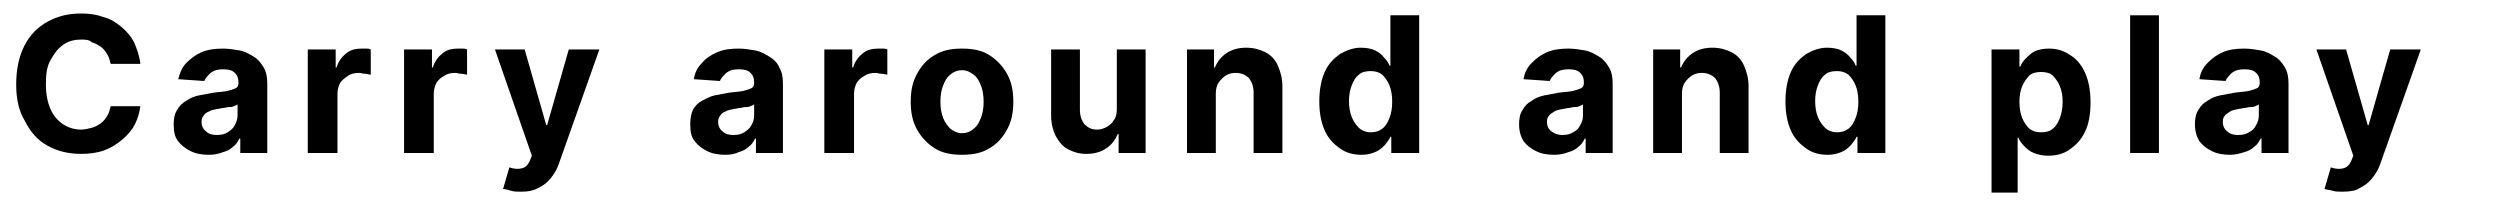
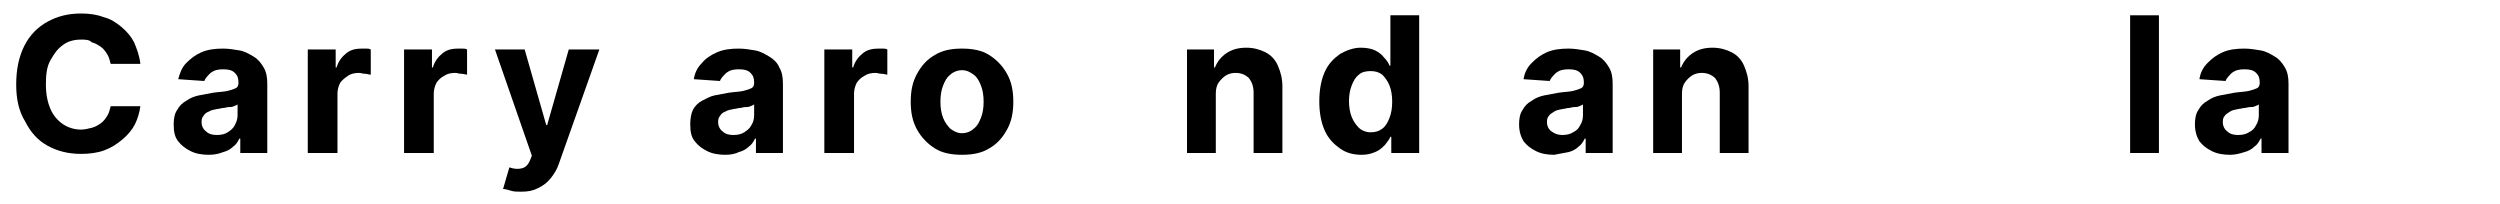
<svg xmlns="http://www.w3.org/2000/svg" version="1.1" id="レイヤー_1" x="0px" y="0px" viewBox="0 0 277.8 22.7" style="enable-background:new 0 0 277.8 22.7;" xml:space="preserve">
  <g>
    <path d="M15.6,7.1h-3.3c-0.1-0.4-0.2-0.8-0.4-1.1c-0.2-0.3-0.4-0.6-0.7-0.8c-0.3-0.2-0.6-0.4-1-0.5C9.9,4.4,9.5,4.4,9,4.4   C8.2,4.4,7.5,4.6,7,5c-0.6,0.4-1,1-1.4,1.7S5.1,8.3,5.1,9.4c0,1.1,0.2,2,0.5,2.7c0.3,0.7,0.8,1.3,1.4,1.7c0.6,0.4,1.3,0.6,2,0.6   c0.4,0,0.8-0.1,1.2-0.2c0.4-0.1,0.7-0.3,1-0.5c0.3-0.2,0.5-0.5,0.7-0.8c0.2-0.3,0.3-0.7,0.4-1.1l3.3,0c-0.1,0.7-0.3,1.4-0.6,2   s-0.8,1.2-1.4,1.7c-0.6,0.5-1.2,0.9-2,1.2c-0.8,0.3-1.7,0.4-2.6,0.4c-1.4,0-2.6-0.3-3.7-0.9c-1.1-0.6-1.9-1.5-2.5-2.7   C2.1,12.4,1.8,11,1.8,9.4c0-1.7,0.3-3.1,0.9-4.3c0.6-1.2,1.5-2.1,2.6-2.7S7.6,1.5,9,1.5c0.9,0,1.7,0.1,2.5,0.4   c0.8,0.2,1.4,0.6,2,1.1s1.1,1.1,1.4,1.7C15.2,5.4,15.5,6.2,15.6,7.1z" />
    <path d="M23.2,17.2c-0.7,0-1.4-0.1-2-0.4s-1-0.6-1.4-1.1s-0.5-1.1-0.5-1.9c0-0.6,0.1-1.2,0.4-1.6c0.2-0.4,0.6-0.8,1-1   c0.4-0.3,0.9-0.5,1.4-0.6c0.5-0.1,1.1-0.2,1.6-0.3c0.7-0.1,1.2-0.1,1.6-0.2c0.4-0.1,0.7-0.2,0.9-0.3c0.2-0.1,0.3-0.3,0.3-0.6v0   c0-0.5-0.1-0.8-0.4-1.1c-0.3-0.3-0.7-0.4-1.3-0.4c-0.6,0-1,0.1-1.4,0.4c-0.3,0.3-0.6,0.6-0.7,0.9l-2.9-0.2C20,8.1,20.2,7.5,20.7,7   s1-0.9,1.7-1.2c0.7-0.3,1.5-0.4,2.4-0.4c0.6,0,1.2,0.1,1.8,0.2s1.1,0.4,1.6,0.7S29,7,29.3,7.5c0.3,0.5,0.4,1.1,0.4,1.8V17h-3v-1.6   h-0.1c-0.2,0.4-0.4,0.7-0.7,0.9c-0.3,0.3-0.7,0.5-1.1,0.6C24.3,17.1,23.8,17.2,23.2,17.2z M24.1,15c0.5,0,0.9-0.1,1.2-0.3   s0.6-0.4,0.8-0.8s0.3-0.7,0.3-1.1v-1.2c-0.1,0.1-0.2,0.1-0.4,0.2c-0.2,0.1-0.4,0.1-0.6,0.1c-0.2,0-0.4,0.1-0.6,0.1   c-0.2,0-0.4,0.1-0.6,0.1c-0.4,0.1-0.7,0.1-1,0.3c-0.3,0.1-0.5,0.3-0.6,0.5c-0.2,0.2-0.2,0.5-0.2,0.7c0,0.4,0.2,0.8,0.5,1   C23.2,14.9,23.6,15,24.1,15z" />
    <path d="M34.2,17V5.5h3.1v2h0.1c0.2-0.7,0.6-1.2,1.1-1.6s1.1-0.5,1.7-0.5c0.2,0,0.3,0,0.5,0c0.2,0,0.3,0,0.5,0.1v2.8   c-0.2,0-0.4-0.1-0.6-0.1c-0.3,0-0.5-0.1-0.7-0.1c-0.5,0-0.9,0.1-1.2,0.3s-0.7,0.5-0.9,0.8c-0.2,0.4-0.3,0.8-0.3,1.2V17H34.2z" />
    <path d="M44.9,17V5.5H48v2h0.1c0.2-0.7,0.6-1.2,1.1-1.6s1.1-0.5,1.7-0.5c0.2,0,0.3,0,0.5,0s0.3,0,0.5,0.1v2.8   c-0.1,0-0.4-0.1-0.6-0.1c-0.3,0-0.5-0.1-0.7-0.1c-0.5,0-0.9,0.1-1.2,0.3c-0.4,0.2-0.7,0.5-0.9,0.8c-0.2,0.4-0.3,0.8-0.3,1.2V17   H44.9z" />
    <path d="M57.9,21.3c-0.4,0-0.8,0-1.1-0.1S56.1,21,55.9,21l0.7-2.4c0.6,0.2,1,0.2,1.4,0.1c0.4-0.1,0.7-0.4,0.9-0.9l0.2-0.5L55,5.5   h3.3l2.4,8.4h0.1l2.4-8.4l3.4,0l-4.5,12.7c-0.2,0.6-0.5,1.1-0.9,1.6c-0.4,0.5-0.8,0.8-1.4,1.1S58.7,21.3,57.9,21.3z" />
    <path d="M80.6,17.2c-0.7,0-1.4-0.1-2-0.4s-1-0.6-1.4-1.1s-0.5-1.1-0.5-1.9c0-0.6,0.1-1.2,0.3-1.6c0.2-0.4,0.6-0.8,1-1   s0.9-0.5,1.4-0.6c0.5-0.1,1.1-0.2,1.6-0.3c0.7-0.1,1.2-0.1,1.6-0.2c0.4-0.1,0.7-0.2,0.9-0.3c0.2-0.1,0.3-0.3,0.3-0.6v0   c0-0.5-0.1-0.8-0.4-1.1c-0.3-0.3-0.7-0.4-1.3-0.4c-0.6,0-1,0.1-1.4,0.4c-0.3,0.3-0.6,0.6-0.7,0.9l-2.9-0.2c0.1-0.7,0.4-1.3,0.9-1.8   c0.4-0.5,1-0.9,1.7-1.2c0.7-0.3,1.5-0.4,2.4-0.4c0.6,0,1.2,0.1,1.8,0.2c0.6,0.1,1.1,0.4,1.6,0.7C86,6.6,86.4,7,86.6,7.5   C86.9,8,87,8.6,87,9.3V17h-3v-1.6h-0.1c-0.2,0.4-0.4,0.7-0.7,0.9c-0.3,0.3-0.7,0.5-1.1,0.6C81.7,17.1,81.2,17.2,80.6,17.2z    M81.5,15c0.5,0,0.9-0.1,1.2-0.3s0.6-0.4,0.8-0.8c0.2-0.3,0.3-0.7,0.3-1.1v-1.2c-0.1,0.1-0.2,0.1-0.4,0.2c-0.2,0.1-0.4,0.1-0.6,0.1   c-0.2,0-0.4,0.1-0.6,0.1c-0.2,0-0.4,0.1-0.6,0.1c-0.4,0.1-0.7,0.1-1,0.3c-0.3,0.1-0.5,0.3-0.6,0.5c-0.2,0.2-0.2,0.5-0.2,0.7   c0,0.4,0.2,0.8,0.5,1C80.6,14.9,81,15,81.5,15z" />
    <path d="M91.6,17V5.5h3.1v2h0.1c0.2-0.7,0.6-1.2,1.1-1.6s1.1-0.5,1.7-0.5c0.2,0,0.3,0,0.5,0s0.3,0,0.5,0.1v2.8   c-0.1,0-0.4-0.1-0.6-0.1c-0.3,0-0.5-0.1-0.7-0.1c-0.5,0-0.9,0.1-1.2,0.3c-0.4,0.2-0.7,0.5-0.9,0.8c-0.2,0.4-0.3,0.8-0.3,1.2V17   H91.6z" />
    <path d="M106.9,17.2c-1.2,0-2.2-0.2-3-0.7c-0.8-0.5-1.5-1.2-2-2.1c-0.5-0.9-0.7-1.9-0.7-3.1c0-1.2,0.2-2.2,0.7-3.1   c0.5-0.9,1.1-1.6,2-2.1c0.8-0.5,1.8-0.7,3-0.7c1.2,0,2.2,0.2,3,0.7c0.8,0.5,1.5,1.2,2,2.1c0.5,0.9,0.7,1.9,0.7,3.1   c0,1.2-0.2,2.2-0.7,3.1c-0.5,0.9-1.1,1.6-2,2.1C109.1,17,108.1,17.2,106.9,17.2z M106.9,14.8c0.5,0,1-0.2,1.3-0.5   c0.4-0.3,0.6-0.7,0.8-1.2c0.2-0.5,0.3-1.1,0.3-1.8s-0.1-1.3-0.3-1.8c-0.2-0.5-0.4-0.9-0.8-1.2c-0.4-0.3-0.8-0.5-1.3-0.5   c-0.5,0-1,0.2-1.3,0.5c-0.4,0.3-0.6,0.7-0.8,1.2c-0.2,0.5-0.3,1.1-0.3,1.8s0.1,1.3,0.3,1.8c0.2,0.5,0.5,0.9,0.8,1.2   C106,14.6,106.4,14.8,106.9,14.8z" />
-     <path d="M124.1,12.1V5.5h3.2V17h-3v-2.1h-0.1c-0.3,0.7-0.7,1.2-1.3,1.6c-0.6,0.4-1.3,0.6-2.2,0.6c-0.8,0-1.4-0.2-2-0.5   c-0.6-0.3-1-0.8-1.4-1.5c-0.3-0.6-0.5-1.4-0.5-2.3V5.5h3.2v6.7c0,0.7,0.2,1.2,0.5,1.6c0.4,0.4,0.8,0.6,1.4,0.6   c0.4,0,0.7-0.1,1.1-0.3c0.3-0.2,0.6-0.4,0.8-0.8C124,13.1,124.1,12.6,124.1,12.1z" />
    <path d="M135.1,10.4V17h-3.2V5.5h3v2h0.1c0.3-0.7,0.7-1.2,1.3-1.6c0.6-0.4,1.3-0.6,2.2-0.6c0.8,0,1.5,0.2,2.1,0.5   c0.6,0.3,1.1,0.8,1.4,1.5s0.5,1.4,0.5,2.3V17h-3.2v-6.7c0-0.7-0.2-1.2-0.5-1.6c-0.4-0.4-0.9-0.6-1.5-0.6c-0.4,0-0.8,0.1-1.1,0.3   c-0.3,0.2-0.6,0.5-0.8,0.8C135.2,9.5,135.1,9.9,135.1,10.4z" />
    <path d="M151.3,17.2c-0.9,0-1.7-0.2-2.4-0.7c-0.7-0.5-1.3-1.1-1.7-2c-0.4-0.9-0.6-2-0.6-3.2c0-1.3,0.2-2.4,0.6-3.3   c0.4-0.9,1-1.5,1.7-2c0.7-0.4,1.5-0.7,2.3-0.7c0.6,0,1.2,0.1,1.6,0.3s0.8,0.5,1,0.8c0.3,0.3,0.5,0.6,0.6,0.9h0.1V1.7h3.2V17h-3.1   v-1.8h-0.1c-0.1,0.3-0.4,0.6-0.6,0.9c-0.3,0.3-0.6,0.6-1.1,0.8S151.9,17.2,151.3,17.2z M152.3,14.7c0.5,0,0.9-0.1,1.3-0.4   c0.4-0.3,0.6-0.7,0.8-1.2c0.2-0.5,0.3-1.1,0.3-1.8c0-0.7-0.1-1.3-0.3-1.8c-0.2-0.5-0.5-0.9-0.8-1.2c-0.4-0.3-0.8-0.4-1.3-0.4   c-0.5,0-1,0.1-1.3,0.4c-0.4,0.3-0.6,0.7-0.8,1.2c-0.2,0.5-0.3,1.1-0.3,1.7c0,0.7,0.1,1.3,0.3,1.8s0.5,0.9,0.8,1.2   S151.8,14.7,152.3,14.7z" />
-     <path d="M172.7,17.2c-0.7,0-1.4-0.1-2-0.4c-0.6-0.3-1-0.6-1.4-1.1c-0.3-0.5-0.5-1.1-0.5-1.9c0-0.6,0.1-1.2,0.4-1.6   c0.2-0.4,0.6-0.8,1-1c0.4-0.3,0.9-0.5,1.4-0.6c0.5-0.1,1.1-0.2,1.6-0.3c0.7-0.1,1.2-0.1,1.6-0.2c0.4-0.1,0.7-0.2,0.9-0.3   c0.2-0.1,0.3-0.3,0.3-0.6v0c0-0.5-0.1-0.8-0.4-1.1c-0.3-0.3-0.7-0.4-1.3-0.4c-0.6,0-1,0.1-1.4,0.4c-0.3,0.3-0.6,0.6-0.7,0.9   l-2.9-0.2c0.1-0.7,0.4-1.3,0.9-1.8s1-0.9,1.7-1.2c0.7-0.3,1.5-0.4,2.4-0.4c0.6,0,1.2,0.1,1.8,0.2c0.6,0.1,1.1,0.4,1.6,0.7   c0.5,0.3,0.8,0.7,1.1,1.2c0.3,0.5,0.4,1.1,0.4,1.8V17h-3v-1.6h-0.1c-0.2,0.4-0.4,0.7-0.7,0.9c-0.3,0.3-0.7,0.5-1.1,0.6   C173.8,17.1,173.3,17.2,172.7,17.2z M173.6,15c0.5,0,0.9-0.1,1.2-0.3c0.4-0.2,0.6-0.4,0.8-0.8c0.2-0.3,0.3-0.7,0.3-1.1v-1.2   c-0.1,0.1-0.2,0.1-0.4,0.2c-0.2,0.1-0.4,0.1-0.6,0.1c-0.2,0-0.4,0.1-0.6,0.1s-0.4,0.1-0.6,0.1c-0.4,0.1-0.7,0.1-1,0.3   s-0.5,0.3-0.6,0.5c-0.2,0.2-0.2,0.5-0.2,0.7c0,0.4,0.2,0.8,0.5,1C172.8,14.9,173.2,15,173.6,15z" />
+     <path d="M172.7,17.2c-0.7,0-1.4-0.1-2-0.4c-0.6-0.3-1-0.6-1.4-1.1c-0.3-0.5-0.5-1.1-0.5-1.9c0-0.6,0.1-1.2,0.4-1.6   c0.2-0.4,0.6-0.8,1-1c0.4-0.3,0.9-0.5,1.4-0.6c0.5-0.1,1.1-0.2,1.6-0.3c0.7-0.1,1.2-0.1,1.6-0.2c0.4-0.1,0.7-0.2,0.9-0.3   c0.2-0.1,0.3-0.3,0.3-0.6v0c0-0.5-0.1-0.8-0.4-1.1c-0.3-0.3-0.7-0.4-1.3-0.4c-0.6,0-1,0.1-1.4,0.4c-0.3,0.3-0.6,0.6-0.7,0.9   l-2.9-0.2c0.1-0.7,0.4-1.3,0.9-1.8s1-0.9,1.7-1.2c0.7-0.3,1.5-0.4,2.4-0.4c0.6,0,1.2,0.1,1.8,0.2c0.6,0.1,1.1,0.4,1.6,0.7   c0.5,0.3,0.8,0.7,1.1,1.2c0.3,0.5,0.4,1.1,0.4,1.8V17h-3v-1.6h-0.1c-0.2,0.4-0.4,0.7-0.7,0.9c-0.3,0.3-0.7,0.5-1.1,0.6   z M173.6,15c0.5,0,0.9-0.1,1.2-0.3c0.4-0.2,0.6-0.4,0.8-0.8c0.2-0.3,0.3-0.7,0.3-1.1v-1.2   c-0.1,0.1-0.2,0.1-0.4,0.2c-0.2,0.1-0.4,0.1-0.6,0.1c-0.2,0-0.4,0.1-0.6,0.1s-0.4,0.1-0.6,0.1c-0.4,0.1-0.7,0.1-1,0.3   s-0.5,0.3-0.6,0.5c-0.2,0.2-0.2,0.5-0.2,0.7c0,0.4,0.2,0.8,0.5,1C172.8,14.9,173.2,15,173.6,15z" />
    <path d="M186.9,10.4V17h-3.2V5.5h3v2h0.1c0.3-0.7,0.7-1.2,1.3-1.6c0.6-0.4,1.3-0.6,2.2-0.6c0.8,0,1.5,0.2,2.1,0.5   c0.6,0.3,1.1,0.8,1.4,1.5s0.5,1.4,0.5,2.3V17h-3.2v-6.7c0-0.7-0.2-1.2-0.5-1.6c-0.4-0.4-0.9-0.6-1.5-0.6c-0.4,0-0.8,0.1-1.1,0.3   c-0.3,0.2-0.6,0.5-0.8,0.8C187,9.5,186.9,9.9,186.9,10.4z" />
-     <path d="M203.1,17.2c-0.9,0-1.7-0.2-2.4-0.7c-0.7-0.5-1.3-1.1-1.7-2c-0.4-0.9-0.6-2-0.6-3.2c0-1.3,0.2-2.4,0.6-3.3   c0.4-0.9,1-1.5,1.7-2c0.7-0.4,1.5-0.7,2.3-0.7c0.6,0,1.2,0.1,1.6,0.3s0.8,0.5,1,0.8c0.3,0.3,0.5,0.6,0.6,0.9h0.1V1.7h3.2V17h-3.1   v-1.8h-0.1c-0.1,0.3-0.4,0.6-0.6,0.9c-0.3,0.3-0.6,0.6-1.1,0.8S203.7,17.2,203.1,17.2z M204.1,14.7c0.5,0,0.9-0.1,1.3-0.4   c0.4-0.3,0.6-0.7,0.8-1.2c0.2-0.5,0.3-1.1,0.3-1.8c0-0.7-0.1-1.3-0.3-1.8c-0.2-0.5-0.5-0.9-0.8-1.2c-0.4-0.3-0.8-0.4-1.3-0.4   c-0.5,0-1,0.1-1.3,0.4c-0.4,0.3-0.6,0.7-0.8,1.2c-0.2,0.5-0.3,1.1-0.3,1.7c0,0.7,0.1,1.3,0.3,1.8s0.5,0.9,0.8,1.2   S203.6,14.7,204.1,14.7z" />
-     <path d="M221.3,21.3V5.5h3.1v1.9h0.1c0.1-0.3,0.3-0.6,0.6-0.9c0.3-0.3,0.6-0.6,1-0.8c0.4-0.2,1-0.3,1.6-0.3c0.8,0,1.6,0.2,2.3,0.7   c0.7,0.4,1.3,1.1,1.7,2c0.4,0.9,0.6,2,0.6,3.3c0,1.3-0.2,2.4-0.6,3.2c-0.4,0.9-1,1.5-1.7,2c-0.7,0.5-1.5,0.7-2.4,0.7   c-0.6,0-1.1-0.1-1.6-0.3s-0.8-0.5-1.1-0.8c-0.3-0.3-0.5-0.6-0.6-0.9h-0.1v6.1H221.3z M224.4,11.3c0,0.7,0.1,1.3,0.3,1.8   c0.2,0.5,0.5,0.9,0.8,1.2c0.4,0.3,0.8,0.4,1.3,0.4c0.5,0,1-0.1,1.3-0.4c0.4-0.3,0.6-0.7,0.8-1.2c0.2-0.5,0.3-1.1,0.3-1.8   c0-0.7-0.1-1.2-0.3-1.7c-0.2-0.5-0.5-0.9-0.8-1.2s-0.8-0.4-1.3-0.4c-0.5,0-1,0.1-1.3,0.4s-0.6,0.7-0.8,1.2S224.4,10.6,224.4,11.3z" />
    <path d="M239.9,1.7V17h-3.2V1.7H239.9z" />
    <path d="M247.8,17.2c-0.7,0-1.4-0.1-2-0.4c-0.6-0.3-1-0.6-1.4-1.1c-0.3-0.5-0.5-1.1-0.5-1.9c0-0.6,0.1-1.2,0.4-1.6   c0.2-0.4,0.6-0.8,1-1c0.4-0.3,0.9-0.5,1.4-0.6c0.5-0.1,1.1-0.2,1.6-0.3c0.7-0.1,1.2-0.1,1.6-0.2c0.4-0.1,0.7-0.2,0.9-0.3   c0.2-0.1,0.3-0.3,0.3-0.6v0c0-0.5-0.1-0.8-0.4-1.1c-0.3-0.3-0.7-0.4-1.3-0.4c-0.6,0-1,0.1-1.4,0.4c-0.3,0.3-0.6,0.6-0.7,0.9   l-2.9-0.2c0.1-0.7,0.4-1.3,0.9-1.8s1-0.9,1.7-1.2c0.7-0.3,1.5-0.4,2.4-0.4c0.6,0,1.2,0.1,1.8,0.2c0.6,0.1,1.1,0.4,1.6,0.7   c0.5,0.3,0.8,0.7,1.1,1.2c0.3,0.5,0.4,1.1,0.4,1.8V17h-3v-1.6h-0.1c-0.2,0.4-0.4,0.7-0.7,0.9c-0.3,0.3-0.7,0.5-1.1,0.6   C248.8,17.1,248.3,17.2,247.8,17.2z M248.7,15c0.5,0,0.9-0.1,1.2-0.3c0.4-0.2,0.6-0.4,0.8-0.8c0.2-0.3,0.3-0.7,0.3-1.1v-1.2   c-0.1,0.1-0.2,0.1-0.4,0.2c-0.2,0.1-0.4,0.1-0.6,0.1c-0.2,0-0.4,0.1-0.6,0.1s-0.4,0.1-0.6,0.1c-0.4,0.1-0.7,0.1-1,0.3   s-0.5,0.3-0.6,0.5c-0.2,0.2-0.2,0.5-0.2,0.7c0,0.4,0.2,0.8,0.5,1C247.8,14.9,248.2,15,248.7,15z" />
-     <path d="M260.3,21.3c-0.4,0-0.8,0-1.1-0.1c-0.3-0.1-0.6-0.1-0.9-0.2l0.7-2.4c0.6,0.2,1,0.2,1.4,0.1s0.7-0.4,0.9-0.9l0.2-0.5   l-4.1-11.8h3.3l2.4,8.4h0.1l2.4-8.4l3.4,0l-4.5,12.7c-0.2,0.6-0.5,1.1-0.9,1.6c-0.4,0.5-0.8,0.8-1.4,1.1   C261.8,21.2,261.1,21.3,260.3,21.3z" />
  </g>
</svg>